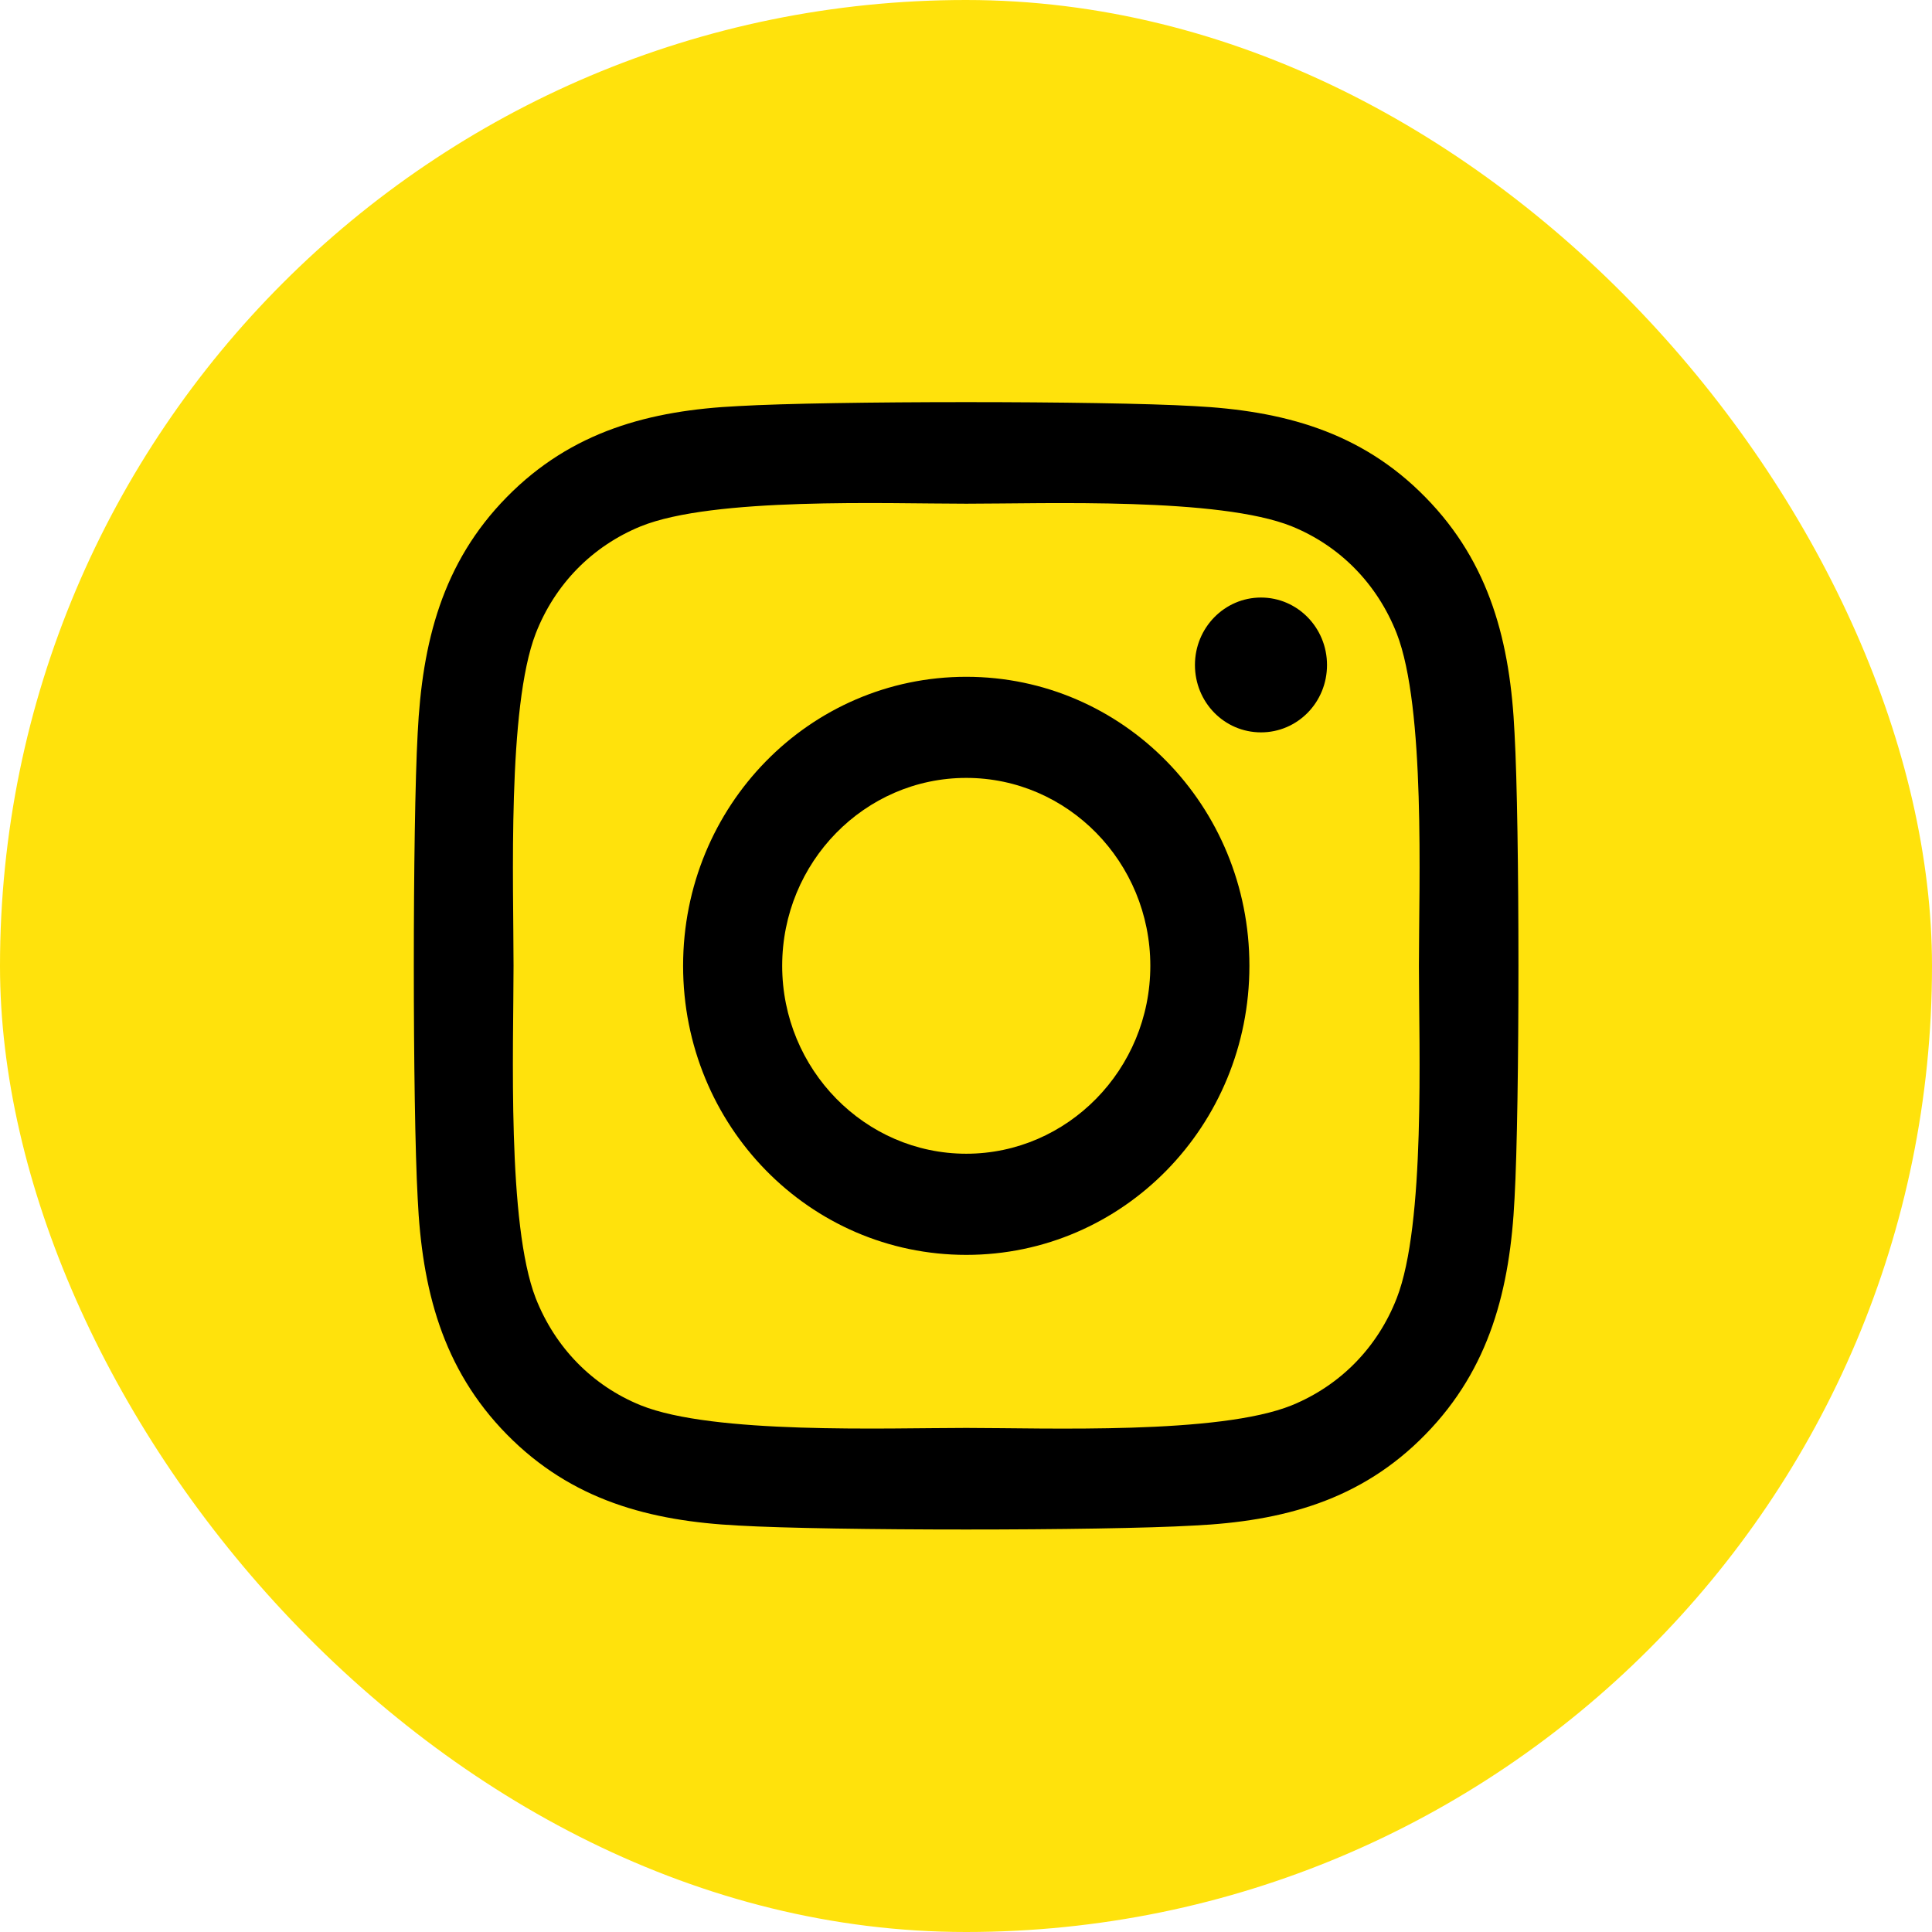
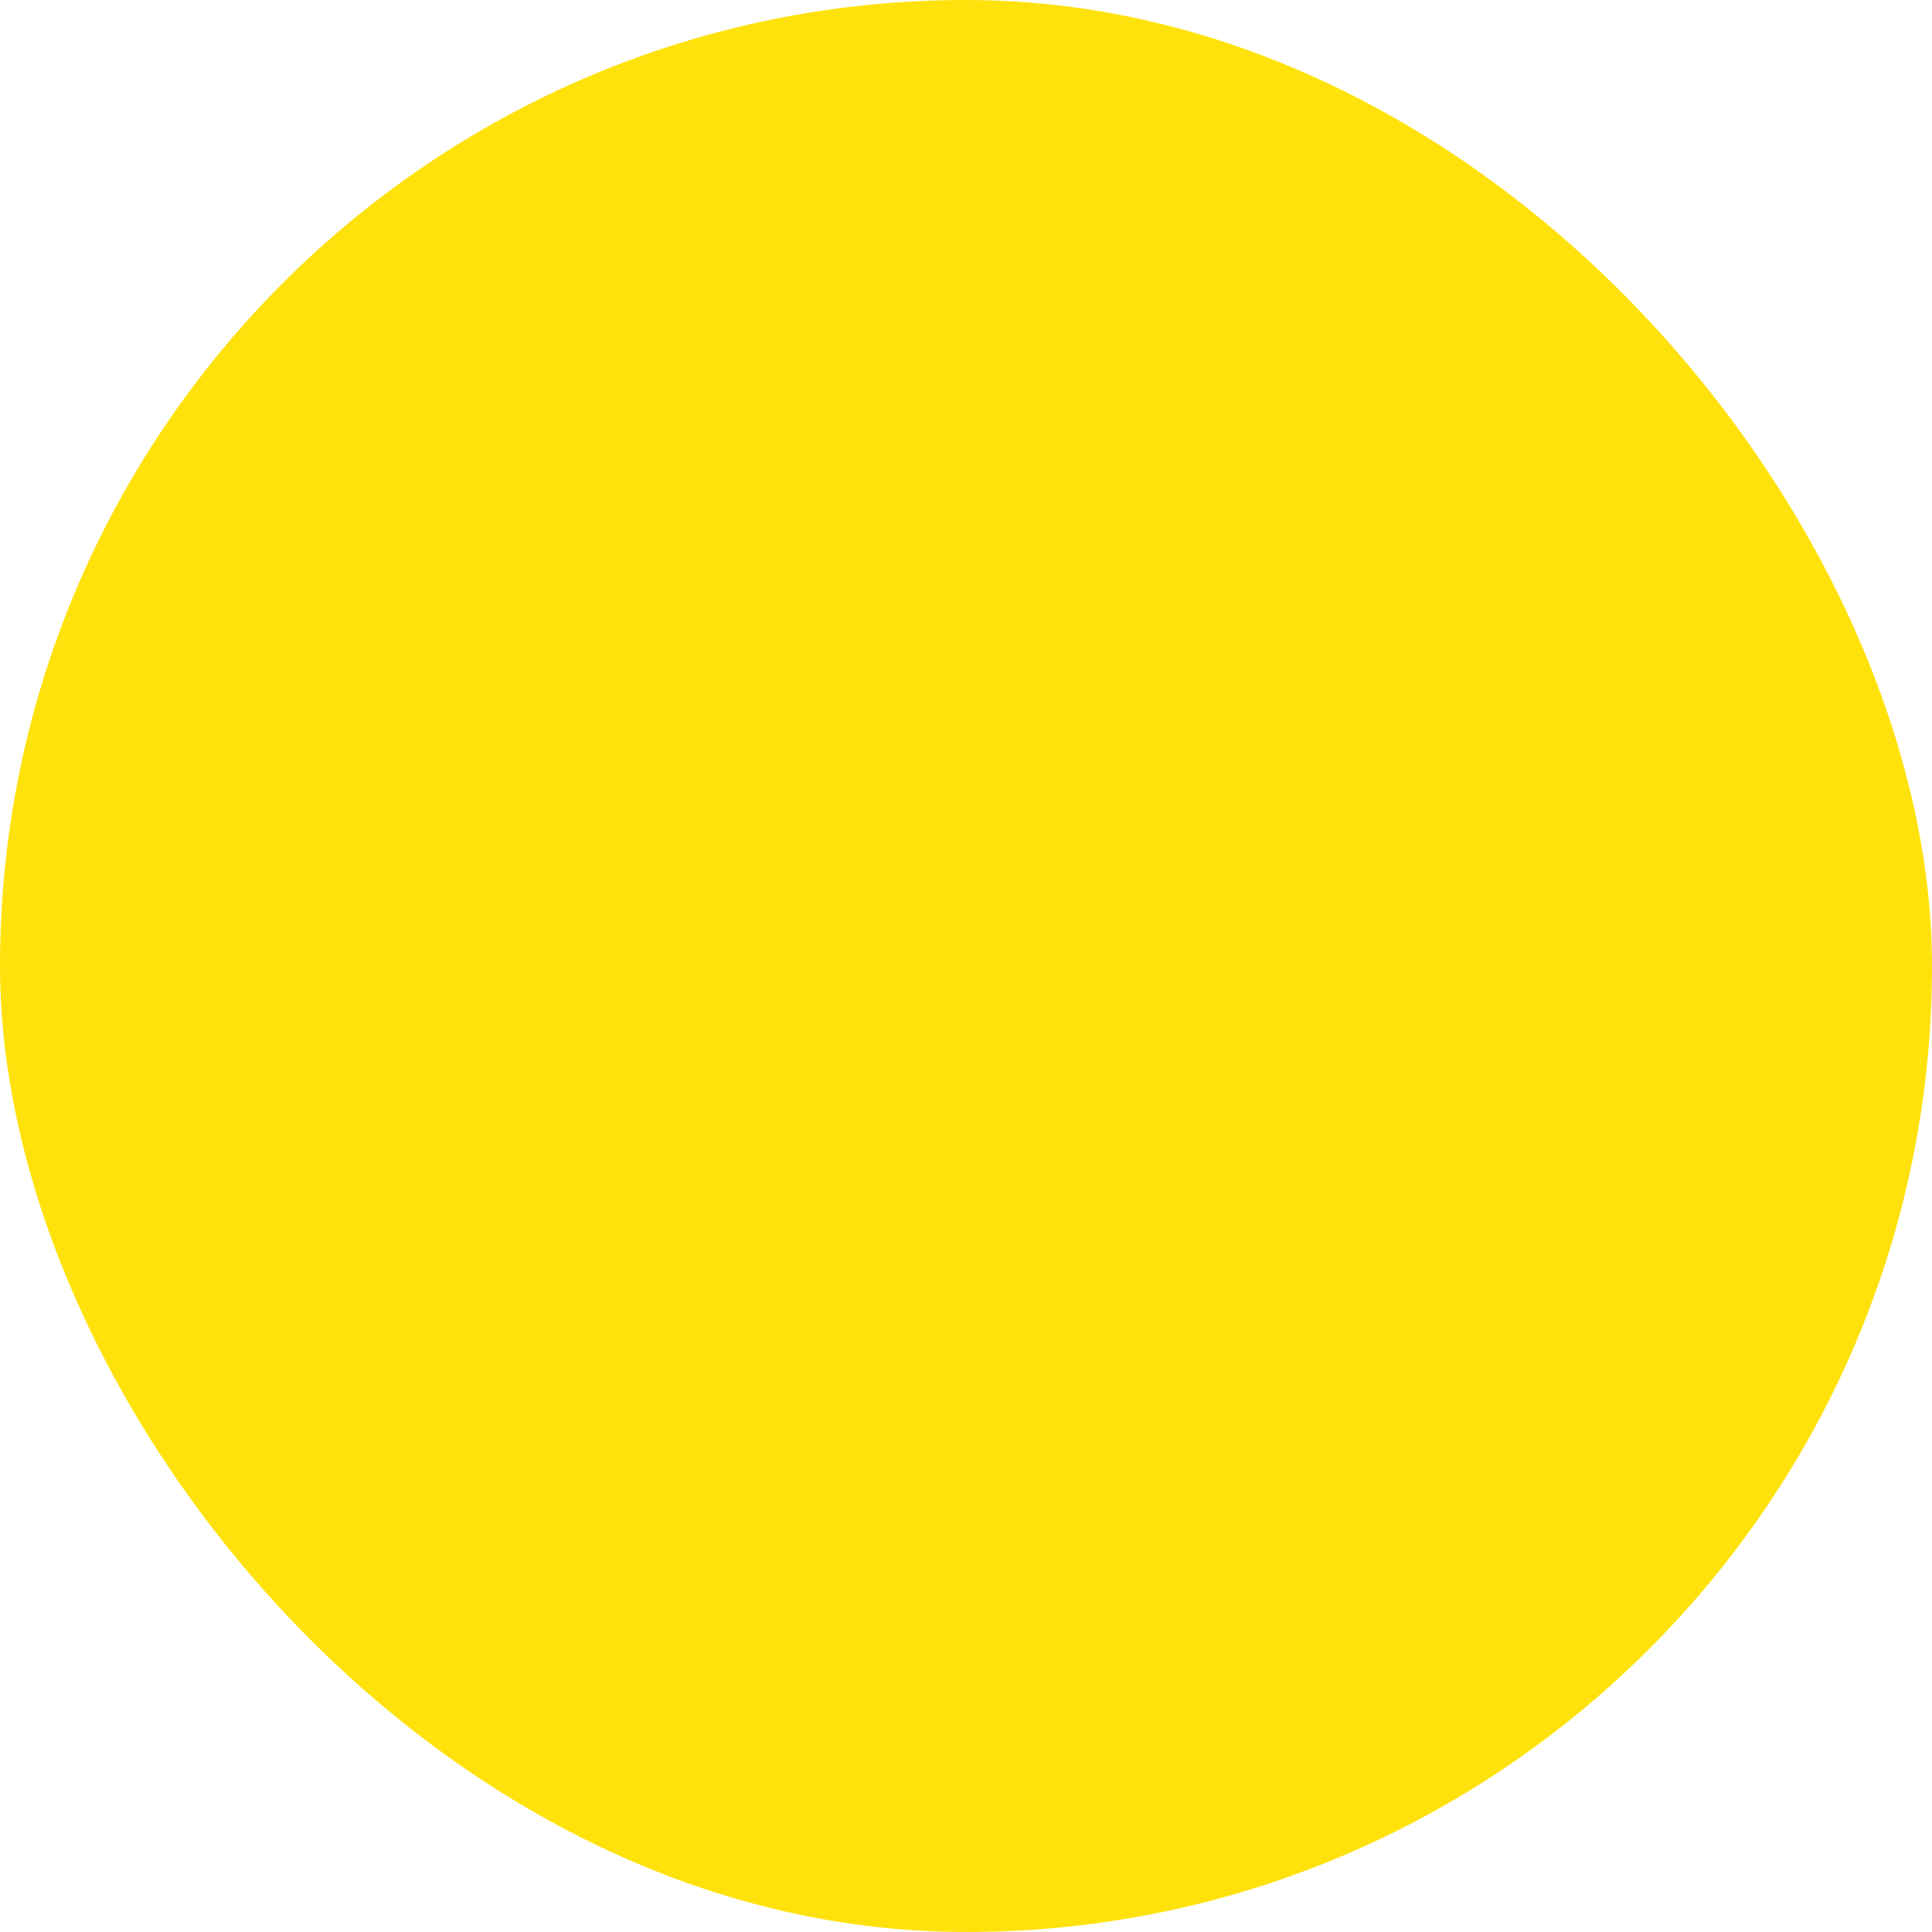
<svg xmlns="http://www.w3.org/2000/svg" width="42" height="42" viewBox="0 0 42 42" fill="none">
  <rect width="42" height="42" rx="21" fill="#FFE20C" />
  <g clip-path="url(#clip0_341_2754)">
-     <path d="M21.006 14.713C17.598 14.713 14.85 17.518 14.85 20.996C14.85 24.474 17.598 27.28 21.006 27.28C24.413 27.28 27.161 24.474 27.161 20.996C27.161 17.518 24.413 14.713 21.006 14.713ZM21.006 25.081C18.804 25.081 17.004 23.249 17.004 20.996C17.004 18.743 18.798 16.911 21.006 16.911C23.213 16.911 25.007 18.743 25.007 20.996C25.007 23.249 23.207 25.081 21.006 25.081ZM28.848 14.456C28.848 15.271 28.206 15.921 27.413 15.921C26.614 15.921 25.977 15.265 25.977 14.456C25.977 13.646 26.62 12.99 27.413 12.99C28.206 12.99 28.848 13.646 28.848 14.456ZM32.925 15.943C32.834 13.98 32.395 12.241 30.986 10.808C29.582 9.375 27.879 8.927 25.956 8.828C23.973 8.713 18.032 8.713 16.05 8.828C14.132 8.921 12.429 9.37 11.02 10.803C9.611 12.235 9.177 13.974 9.08 15.938C8.968 17.961 8.968 24.026 9.08 26.049C9.172 28.013 9.611 29.752 11.02 31.185C12.429 32.617 14.127 33.066 16.05 33.164C18.032 33.279 23.973 33.279 25.956 33.164C27.879 33.071 29.582 32.623 30.986 31.185C32.389 29.752 32.829 28.013 32.925 26.049C33.038 24.026 33.038 17.967 32.925 15.943ZM30.364 28.221C29.947 29.292 29.138 30.118 28.082 30.55C26.502 31.19 22.752 31.042 21.006 31.042C19.259 31.042 15.504 31.185 13.929 30.55C12.879 30.124 12.07 29.298 11.646 28.221C11.02 26.607 11.164 22.779 11.164 20.996C11.164 19.213 11.025 15.38 11.646 13.772C12.064 12.7 12.873 11.874 13.929 11.442C15.509 10.803 19.259 10.95 21.006 10.95C22.752 10.95 26.507 10.808 28.082 11.442C29.132 11.869 29.941 12.695 30.364 13.772C30.991 15.385 30.846 19.213 30.846 20.996C30.846 22.779 30.991 26.613 30.364 28.221Z" fill="black" />
-   </g>
+     </g>
  <defs>
    <clipPath id="clip0_341_2754">
-       <rect width="24" height="28" fill="white" transform="translate(9 7)" />
-     </clipPath>
+       </clipPath>
  </defs>
</svg>